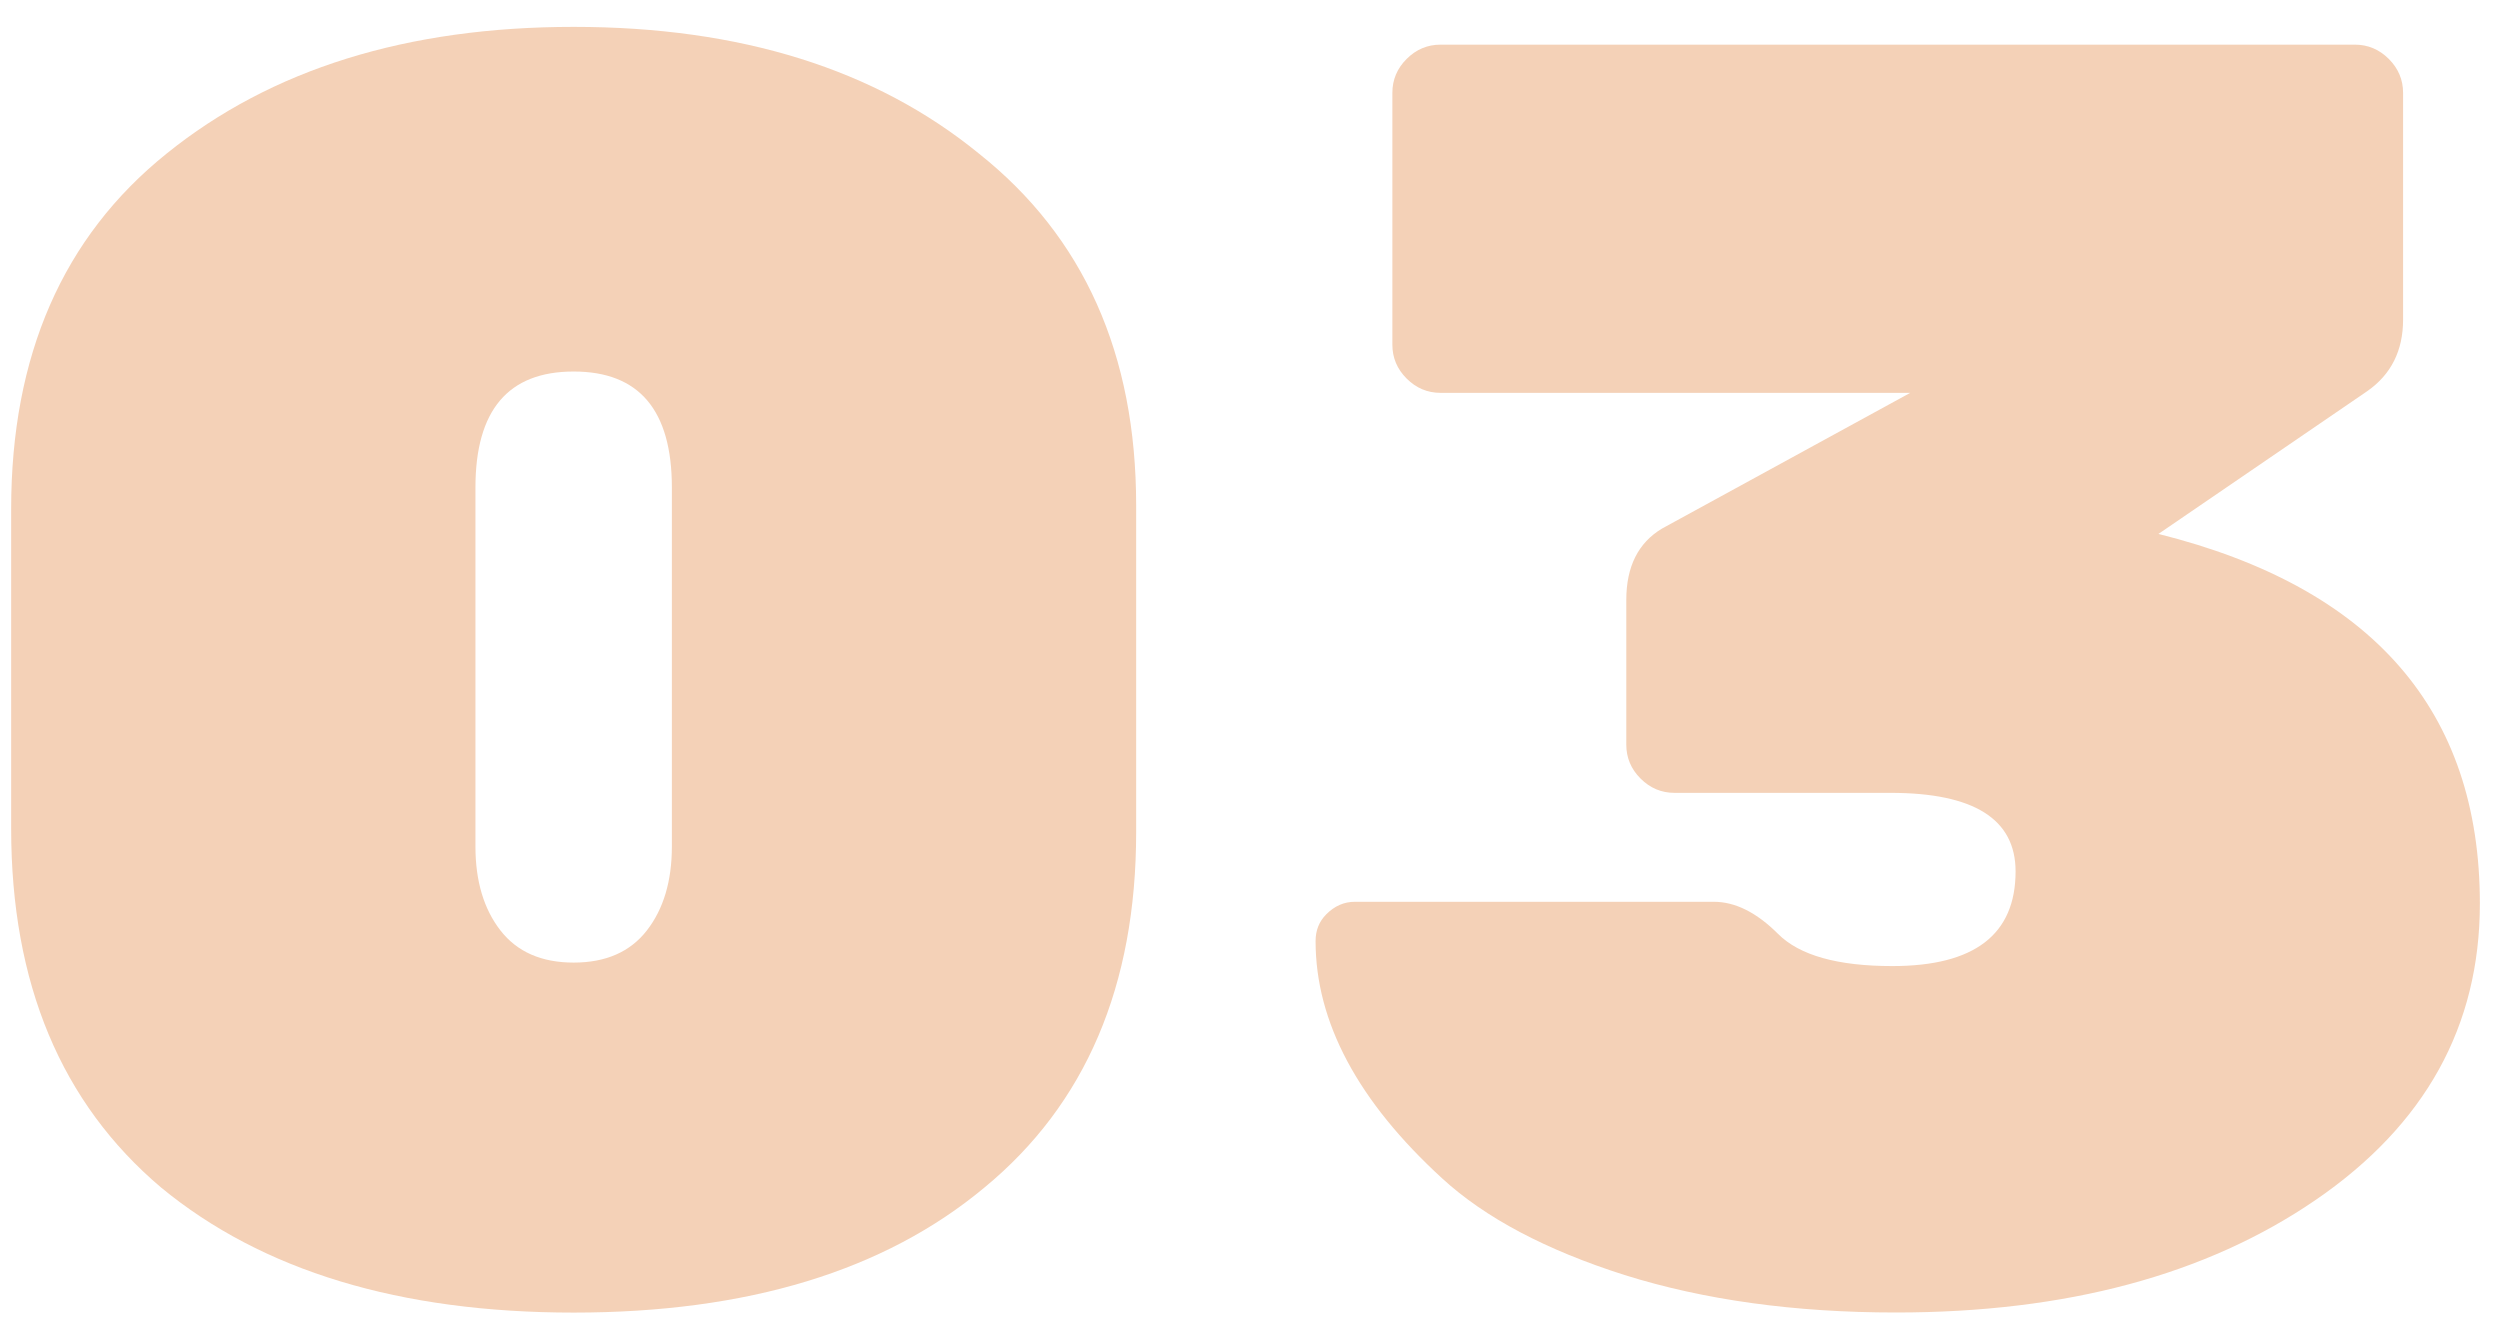
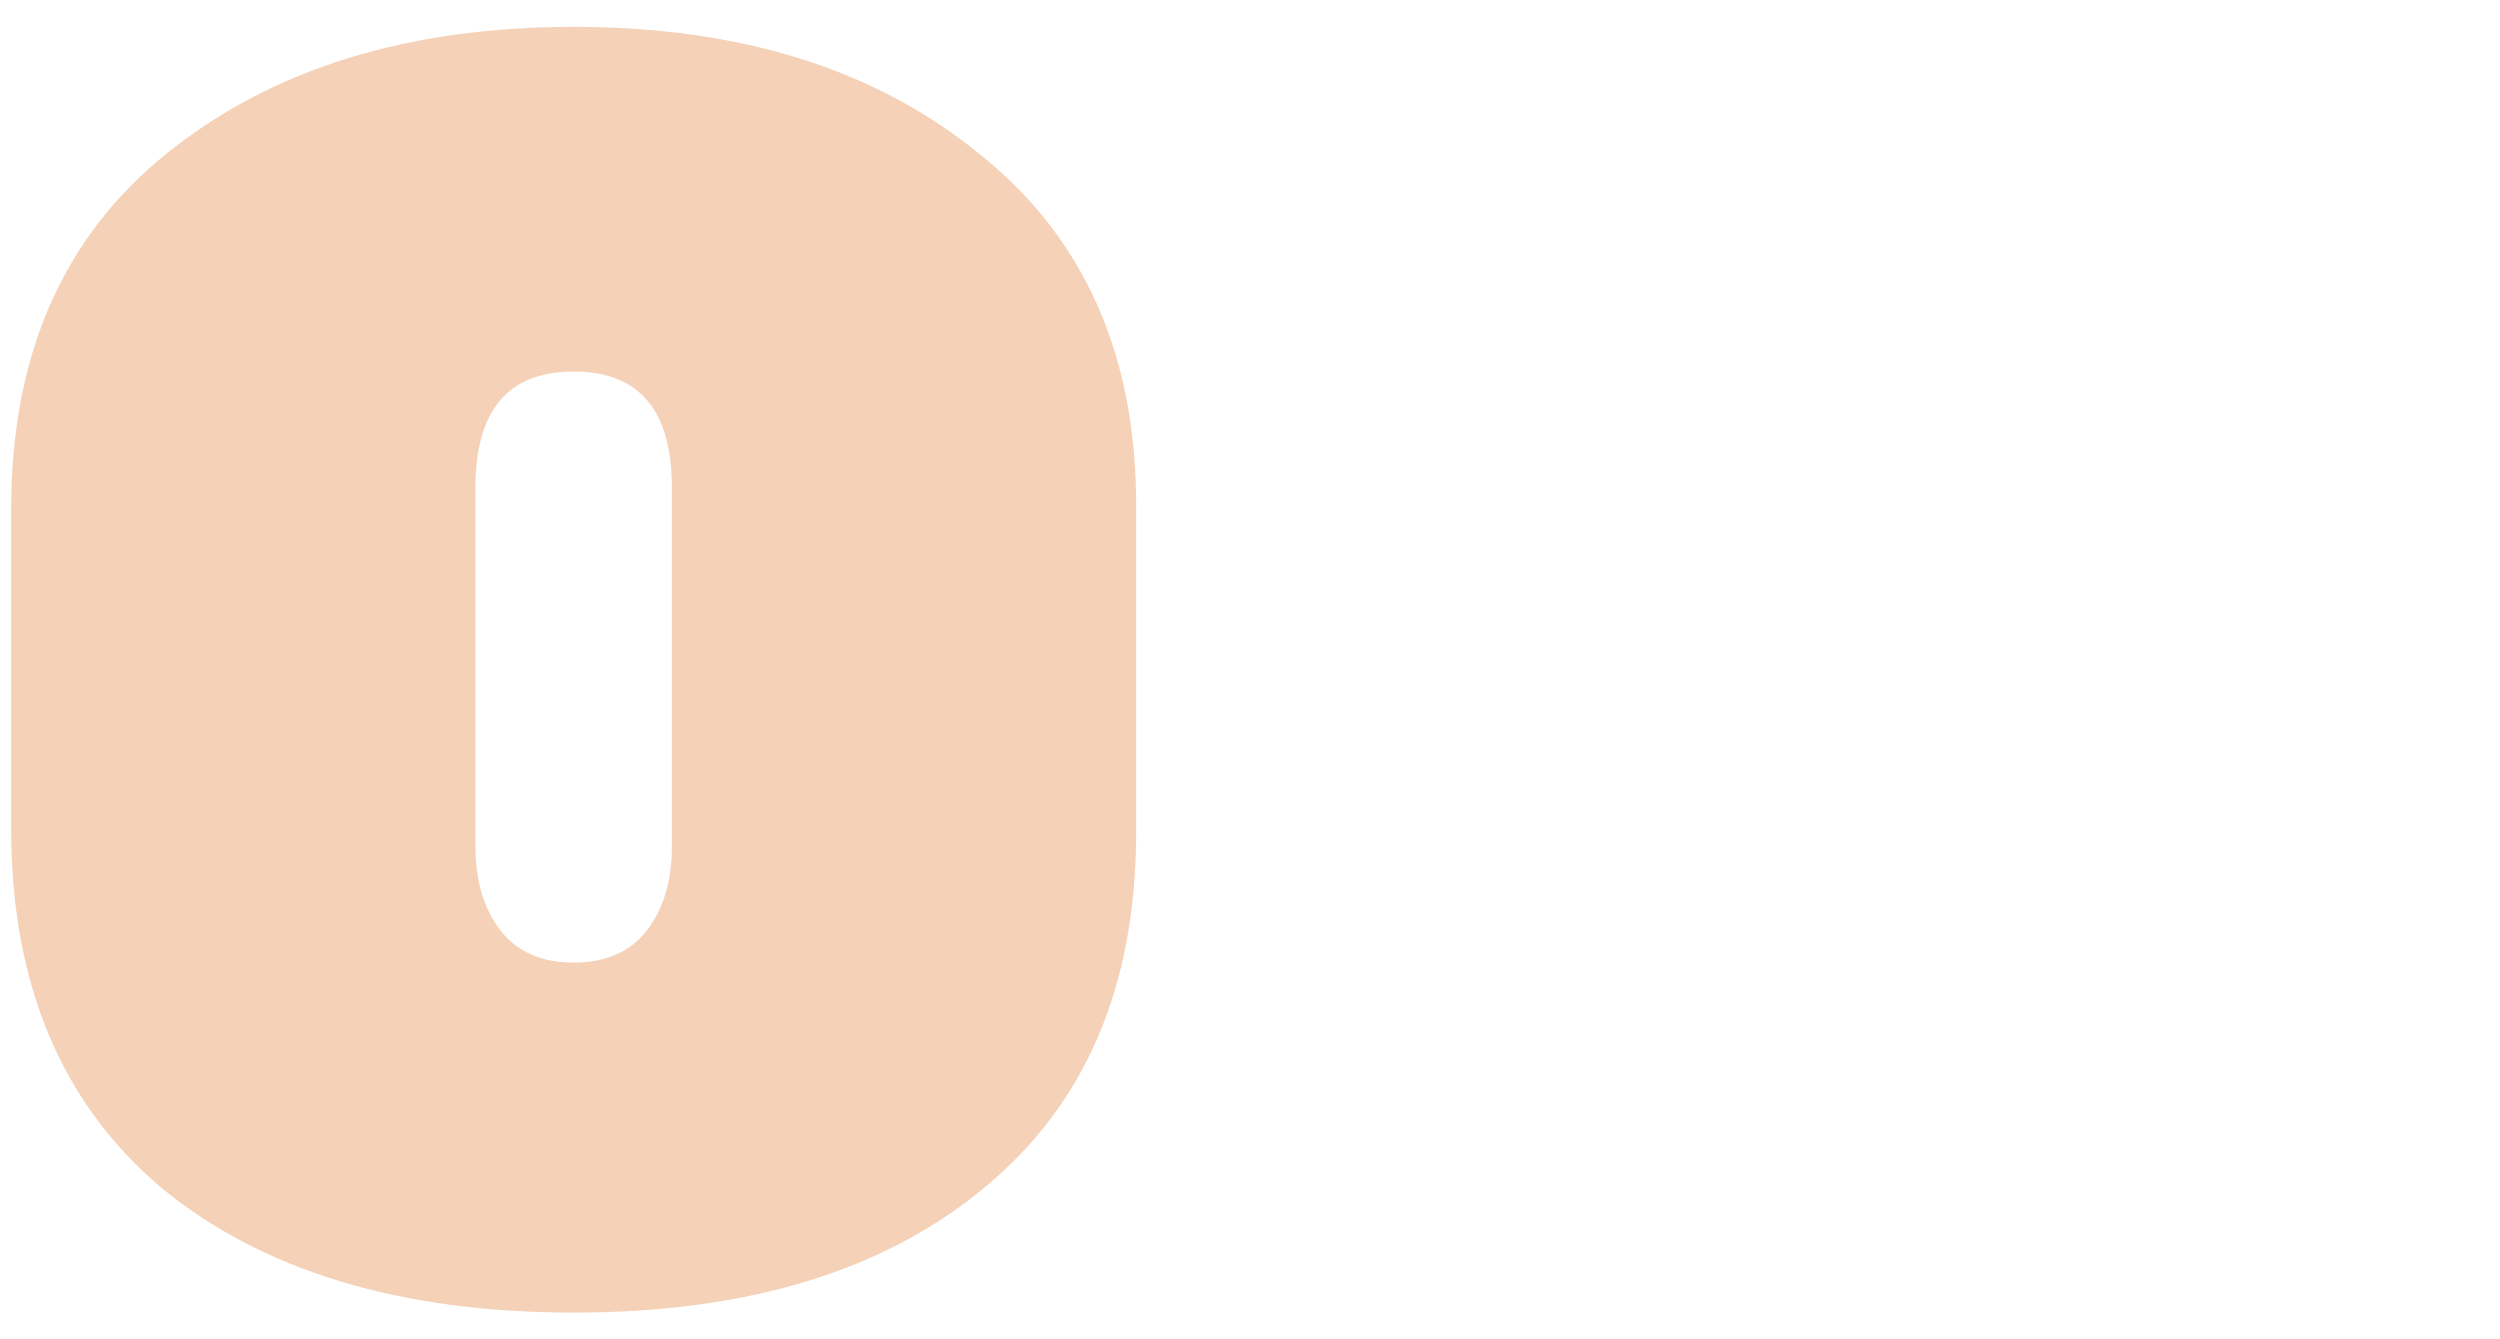
<svg xmlns="http://www.w3.org/2000/svg" width="56" height="30" viewBox="0 0 56 30" fill="none">
-   <path d="M55.549 20.24C55.549 22.987 54.322 25.2 51.869 26.88C49.415 28.56 46.282 29.4 42.469 29.4C40.202 29.4 38.175 29.12 36.389 28.56C34.629 28 33.269 27.28 32.309 26.4C30.415 24.667 29.469 22.893 29.469 21.08C29.469 20.84 29.549 20.64 29.709 20.48C29.895 20.293 30.109 20.2 30.349 20.2H38.389C38.869 20.2 39.349 20.44 39.829 20.92C40.309 21.4 41.162 21.64 42.389 21.64C44.229 21.64 45.149 20.933 45.149 19.52C45.149 18.347 44.215 17.76 42.349 17.76H37.509C37.215 17.76 36.962 17.653 36.749 17.44C36.535 17.227 36.429 16.973 36.429 16.68V13.44C36.429 12.693 36.695 12.16 37.229 11.84L42.789 8.8H32.269C31.975 8.8 31.722 8.693 31.509 8.48C31.295 8.267 31.189 8.013 31.189 7.72V2.08C31.189 1.787 31.295 1.533 31.509 1.32C31.722 1.107 31.975 1 32.269 1H52.749C53.042 1 53.295 1.107 53.509 1.32C53.722 1.533 53.829 1.787 53.829 2.08V7.16C53.829 7.853 53.562 8.387 53.029 8.76L48.349 11.96C53.149 13.16 55.549 15.92 55.549 20.24Z" fill="#F4D1B7" />
  <path d="M10.65 10.922V18.962C10.65 19.735 10.837 20.362 11.21 20.842C11.583 21.322 12.13 21.562 12.85 21.562C13.57 21.562 14.117 21.322 14.49 20.842C14.863 20.362 15.05 19.735 15.05 18.962V10.922C15.05 9.188 14.317 8.322 12.85 8.322C11.383 8.322 10.65 9.188 10.65 10.922ZM25.45 11.322V18.642C25.45 22.082 24.317 24.735 22.05 26.602C19.81 28.468 16.743 29.402 12.85 29.402C8.957 29.402 5.877 28.468 3.61 26.602C1.37 24.708 0.25 22.028 0.25 18.562V11.402C0.25 7.962 1.41 5.308 3.73 3.442C6.077 1.548 9.117 0.602 12.85 0.602C16.583 0.602 19.61 1.548 21.93 3.442C24.277 5.308 25.45 7.935 25.45 11.322Z" fill="#F4D1B7" />
</svg>